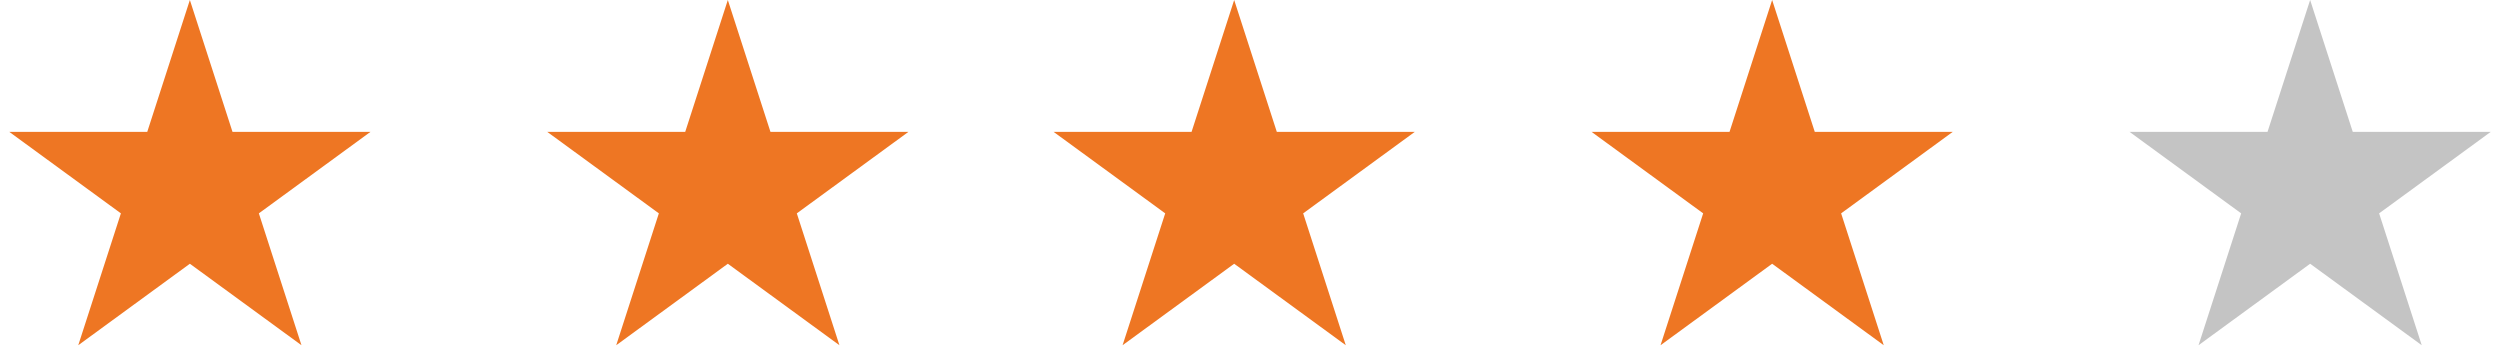
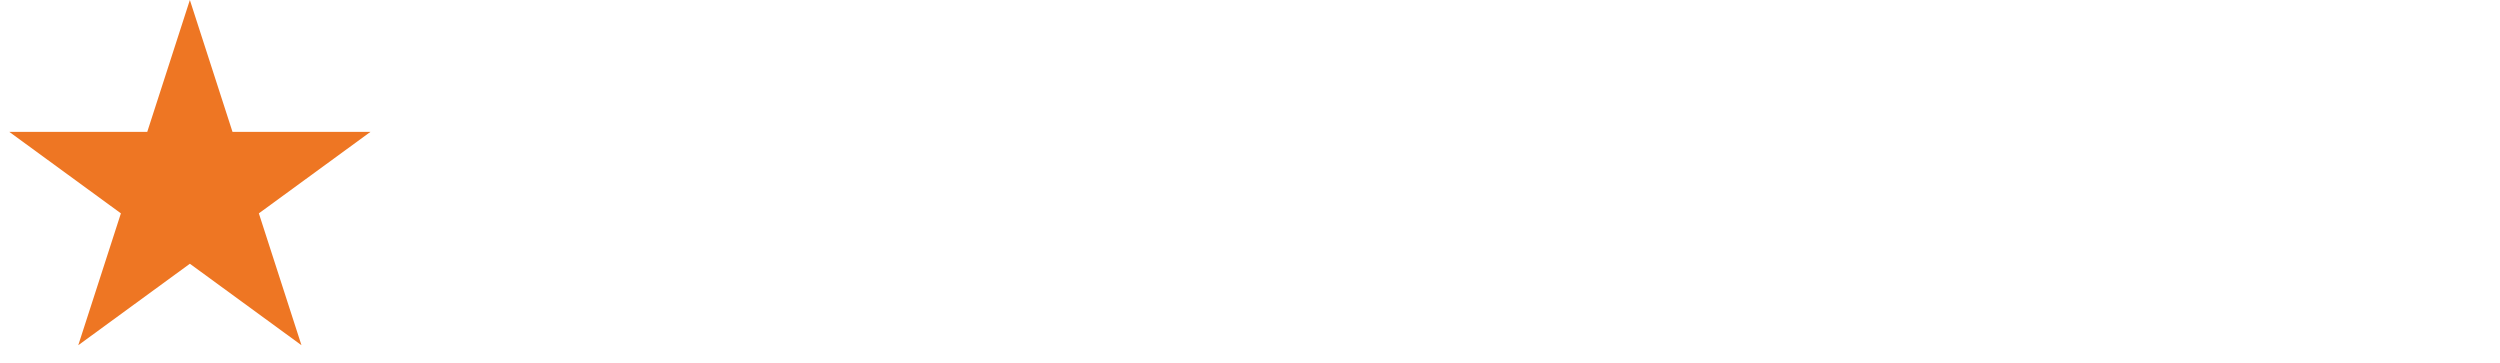
<svg xmlns="http://www.w3.org/2000/svg" width="131" height="19" viewBox="0 0 131 19" version="1.1">
  <g id="Canvas" fill="none">
    <g id="Group 5.1">
      <g id="Star">
        <path d="M 9.949 0L 12.183 6.91L 19.412 6.91L 13.564 11.18L 15.797 18.09L 9.949 13.82L 4.101 18.09L 6.335 11.18L 0.487 6.91L 7.716 6.91L 9.949 0Z" fill="#EE7623" />
      </g>
      <g id="Star_2">
-         <path d="M 9.949 0L 12.183 6.91L 19.412 6.91L 13.564 11.18L 15.797 18.09L 9.949 13.82L 4.101 18.09L 6.335 11.18L 0.487 6.91L 7.716 6.91L 9.949 0Z" transform="translate(28.189 0)" fill="#EE7623" />
-       </g>
+         </g>
      <g id="Star_3">
-         <path d="M 9.949 0L 12.183 6.91L 19.412 6.91L 13.564 11.18L 15.797 18.09L 9.949 13.82L 4.101 18.09L 6.335 11.18L 0.487 6.91L 7.716 6.91L 9.949 0Z" transform="translate(54.722 0)" fill="#EE7623" />
-       </g>
+         </g>
      <g id="Star_4">
-         <path d="M 9.949 0L 12.183 6.91L 19.412 6.91L 13.564 11.18L 15.797 18.09L 9.949 13.82L 4.101 18.09L 6.335 11.18L 0.487 6.91L 7.716 6.91L 9.949 0Z" transform="translate(82.911 0)" fill="#EE7623" />
-       </g>
+         </g>
      <g id="Star_5">
-         <path d="M 9.949 0L 12.183 6.91L 19.412 6.91L 13.564 11.18L 15.797 18.09L 9.949 13.82L 4.101 18.09L 6.335 11.18L 0.487 6.91L 7.716 6.91L 9.949 0Z" transform="translate(111.102 0)" fill="#C4C4C4" />
-       </g>
+         </g>
    </g>
  </g>
</svg>